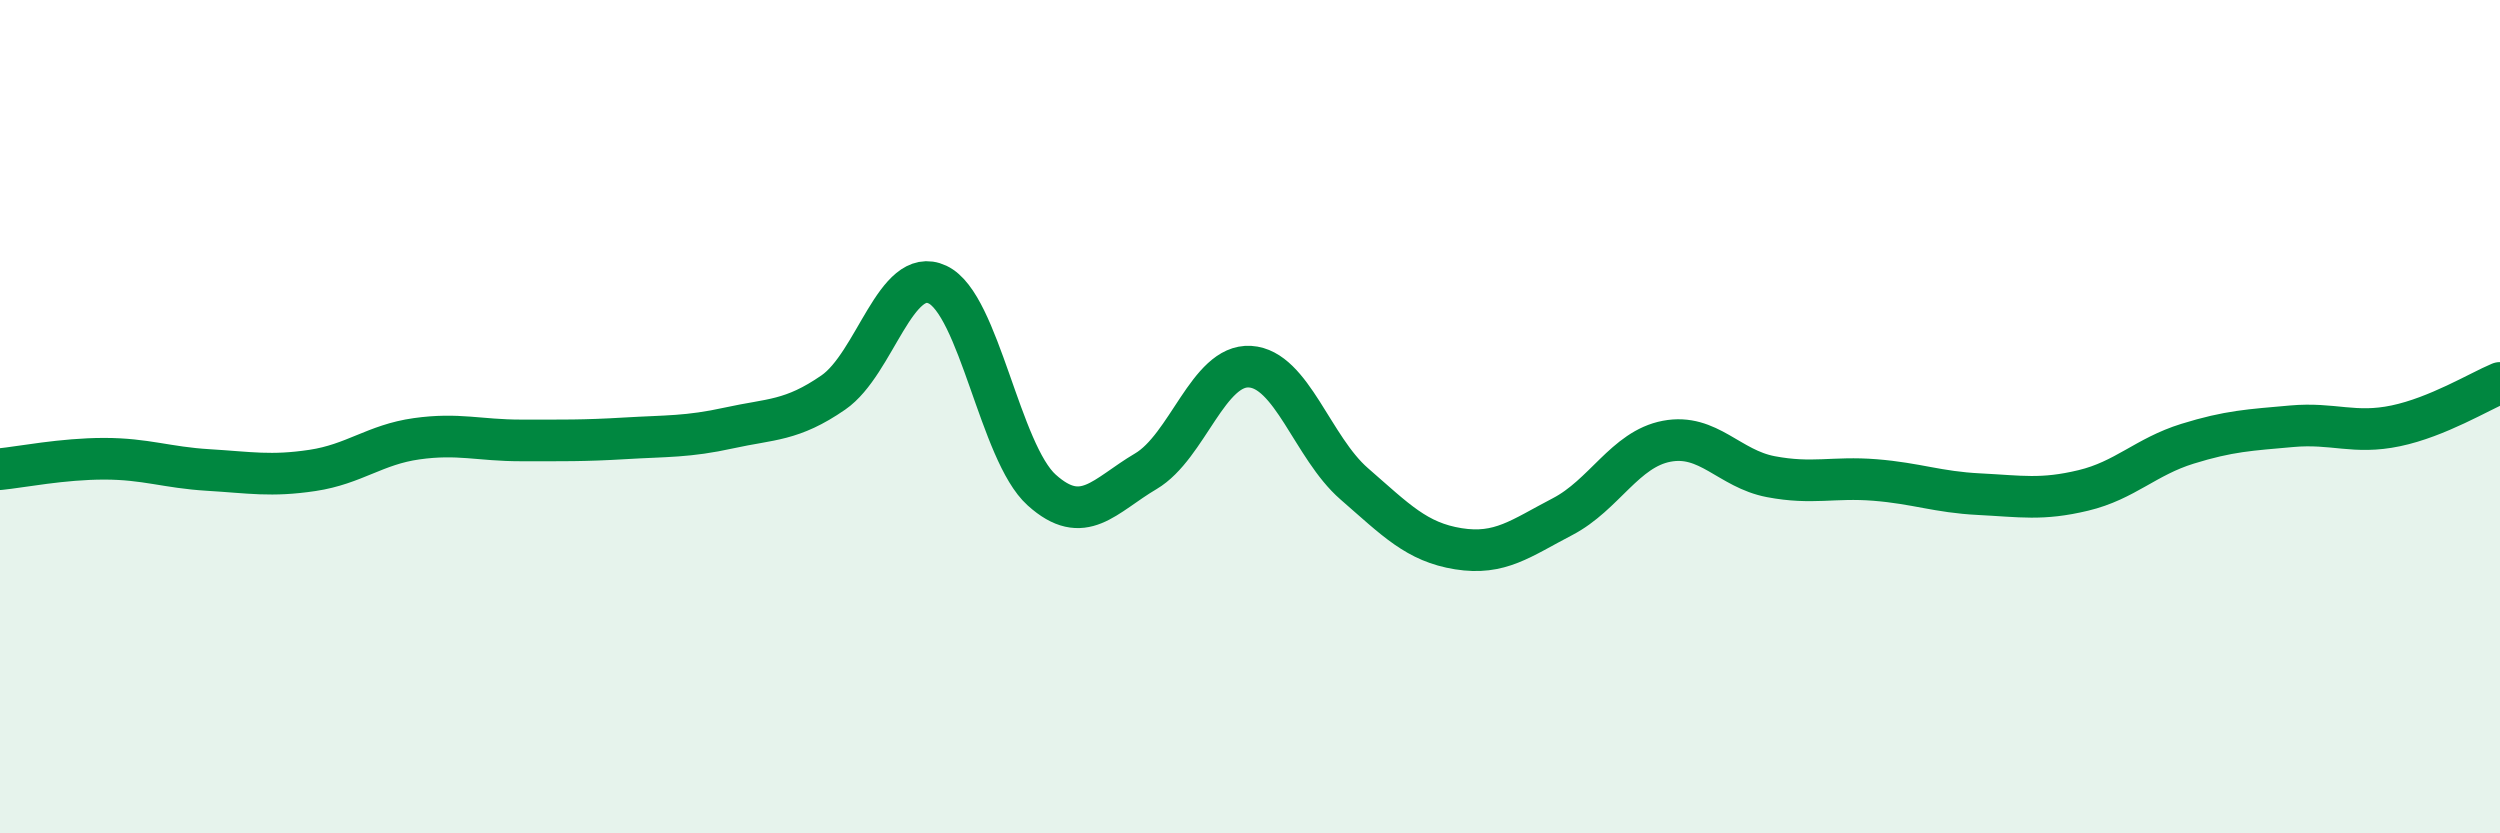
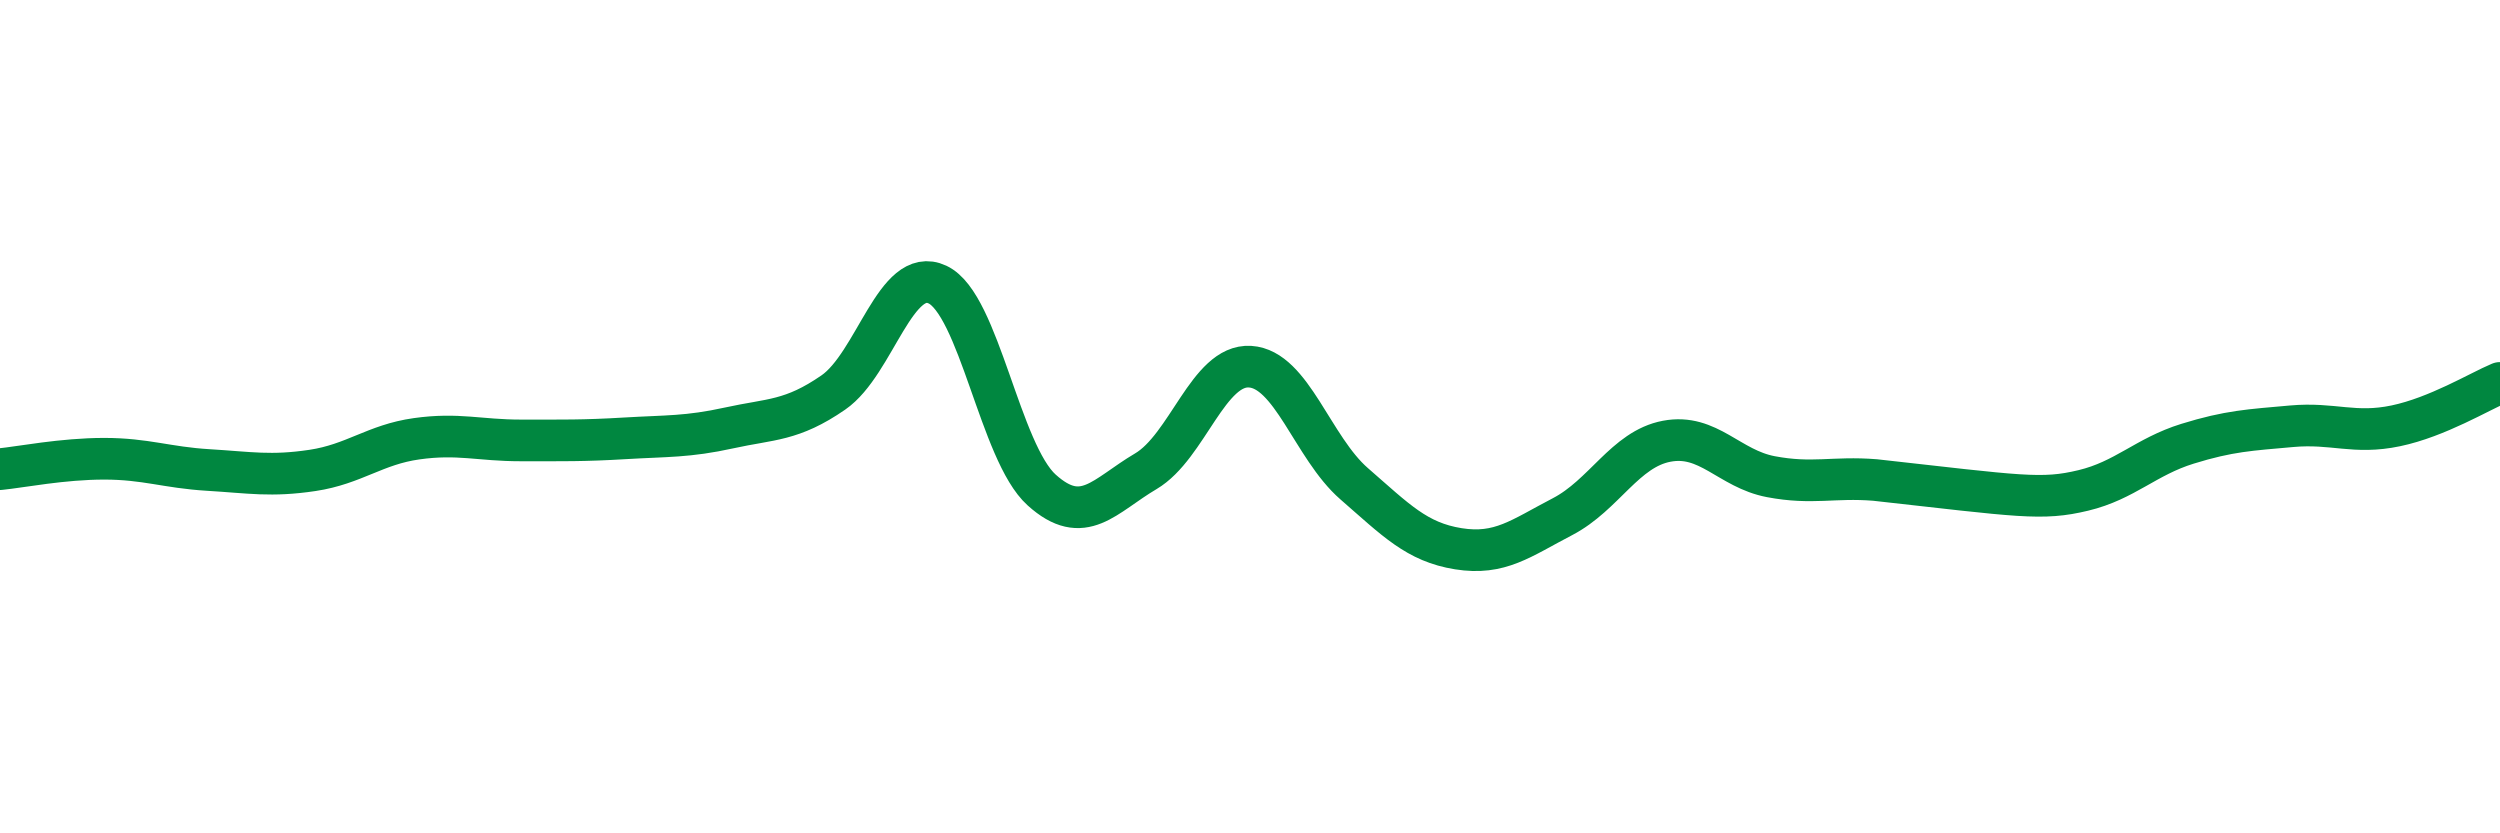
<svg xmlns="http://www.w3.org/2000/svg" width="60" height="20" viewBox="0 0 60 20">
-   <path d="M 0,11.26 C 0.5,11.21 1.5,11.01 2.5,11.01 C 3.5,11.01 4,11.22 5,11.28 C 6,11.34 6.5,11.44 7.5,11.29 C 8.5,11.14 9,10.67 10,10.53 C 11,10.39 11.5,10.57 12.5,10.57 C 13.5,10.57 14,10.58 15,10.52 C 16,10.46 16.5,10.49 17.5,10.27 C 18.5,10.05 19,10.11 20,9.42 C 21,8.73 21.5,6.36 22.5,6.83 C 23.5,7.3 24,10.86 25,11.76 C 26,12.66 26.5,11.9 27.5,11.31 C 28.5,10.72 29,8.74 30,8.8 C 31,8.86 31.5,10.74 32.5,11.61 C 33.5,12.48 34,13.01 35,13.17 C 36,13.33 36.5,12.92 37.5,12.4 C 38.5,11.88 39,10.78 40,10.59 C 41,10.4 41.5,11.25 42.5,11.44 C 43.5,11.63 44,11.44 45,11.52 C 46,11.6 46.5,11.81 47.5,11.86 C 48.5,11.91 49,12.01 50,11.77 C 51,11.53 51.5,10.96 52.5,10.65 C 53.5,10.34 54,10.32 55,10.23 C 56,10.14 56.5,10.43 57.5,10.22 C 58.5,10.01 59.5,9.4 60,9.19L60 20L0 20Z" fill="#008740" opacity="0.1" stroke-linecap="round" stroke-linejoin="round" />
-   <path d="M 0,11.26 C 0.5,11.21 1.5,11.01 2.5,11.01 C 3.5,11.01 4,11.22 5,11.28 C 6,11.34 6.5,11.44 7.5,11.29 C 8.5,11.14 9,10.67 10,10.53 C 11,10.39 11.5,10.57 12.5,10.57 C 13.5,10.57 14,10.58 15,10.52 C 16,10.46 16.5,10.49 17.5,10.27 C 18.5,10.05 19,10.11 20,9.42 C 21,8.73 21.5,6.36 22.5,6.83 C 23.5,7.3 24,10.86 25,11.76 C 26,12.66 26.5,11.9 27.5,11.31 C 28.5,10.72 29,8.74 30,8.8 C 31,8.86 31.5,10.74 32.5,11.61 C 33.5,12.48 34,13.01 35,13.17 C 36,13.33 36.5,12.92 37.5,12.4 C 38.5,11.88 39,10.78 40,10.59 C 41,10.4 41.5,11.25 42.5,11.44 C 43.5,11.63 44,11.44 45,11.52 C 46,11.6 46.5,11.81 47.5,11.86 C 48.5,11.91 49,12.01 50,11.77 C 51,11.53 51.5,10.96 52.5,10.65 C 53.5,10.34 54,10.32 55,10.23 C 56,10.14 56.5,10.43 57.5,10.22 C 58.5,10.01 59.5,9.4 60,9.19" stroke="#008740" stroke-width="1" fill="none" stroke-linecap="round" stroke-linejoin="round" />
+   <path d="M 0,11.26 C 0.5,11.21 1.5,11.01 2.5,11.01 C 3.5,11.01 4,11.22 5,11.28 C 6,11.34 6.5,11.44 7.5,11.29 C 8.5,11.14 9,10.67 10,10.53 C 11,10.39 11.5,10.57 12.5,10.57 C 13.5,10.57 14,10.58 15,10.52 C 16,10.46 16.5,10.49 17.5,10.27 C 18.5,10.05 19,10.11 20,9.42 C 21,8.73 21.5,6.36 22.5,6.83 C 23.5,7.3 24,10.86 25,11.76 C 26,12.66 26.5,11.9 27.5,11.31 C 28.5,10.72 29,8.74 30,8.8 C 31,8.86 31.5,10.74 32.5,11.61 C 33.5,12.48 34,13.01 35,13.17 C 36,13.33 36.5,12.92 37.5,12.4 C 38.5,11.88 39,10.78 40,10.59 C 41,10.4 41.5,11.25 42.5,11.44 C 43.5,11.63 44,11.44 45,11.52 C 48.5,11.91 49,12.01 50,11.77 C 51,11.53 51.5,10.96 52.5,10.65 C 53.5,10.34 54,10.32 55,10.23 C 56,10.14 56.5,10.43 57.5,10.22 C 58.5,10.01 59.5,9.4 60,9.19" stroke="#008740" stroke-width="1" fill="none" stroke-linecap="round" stroke-linejoin="round" />
</svg>